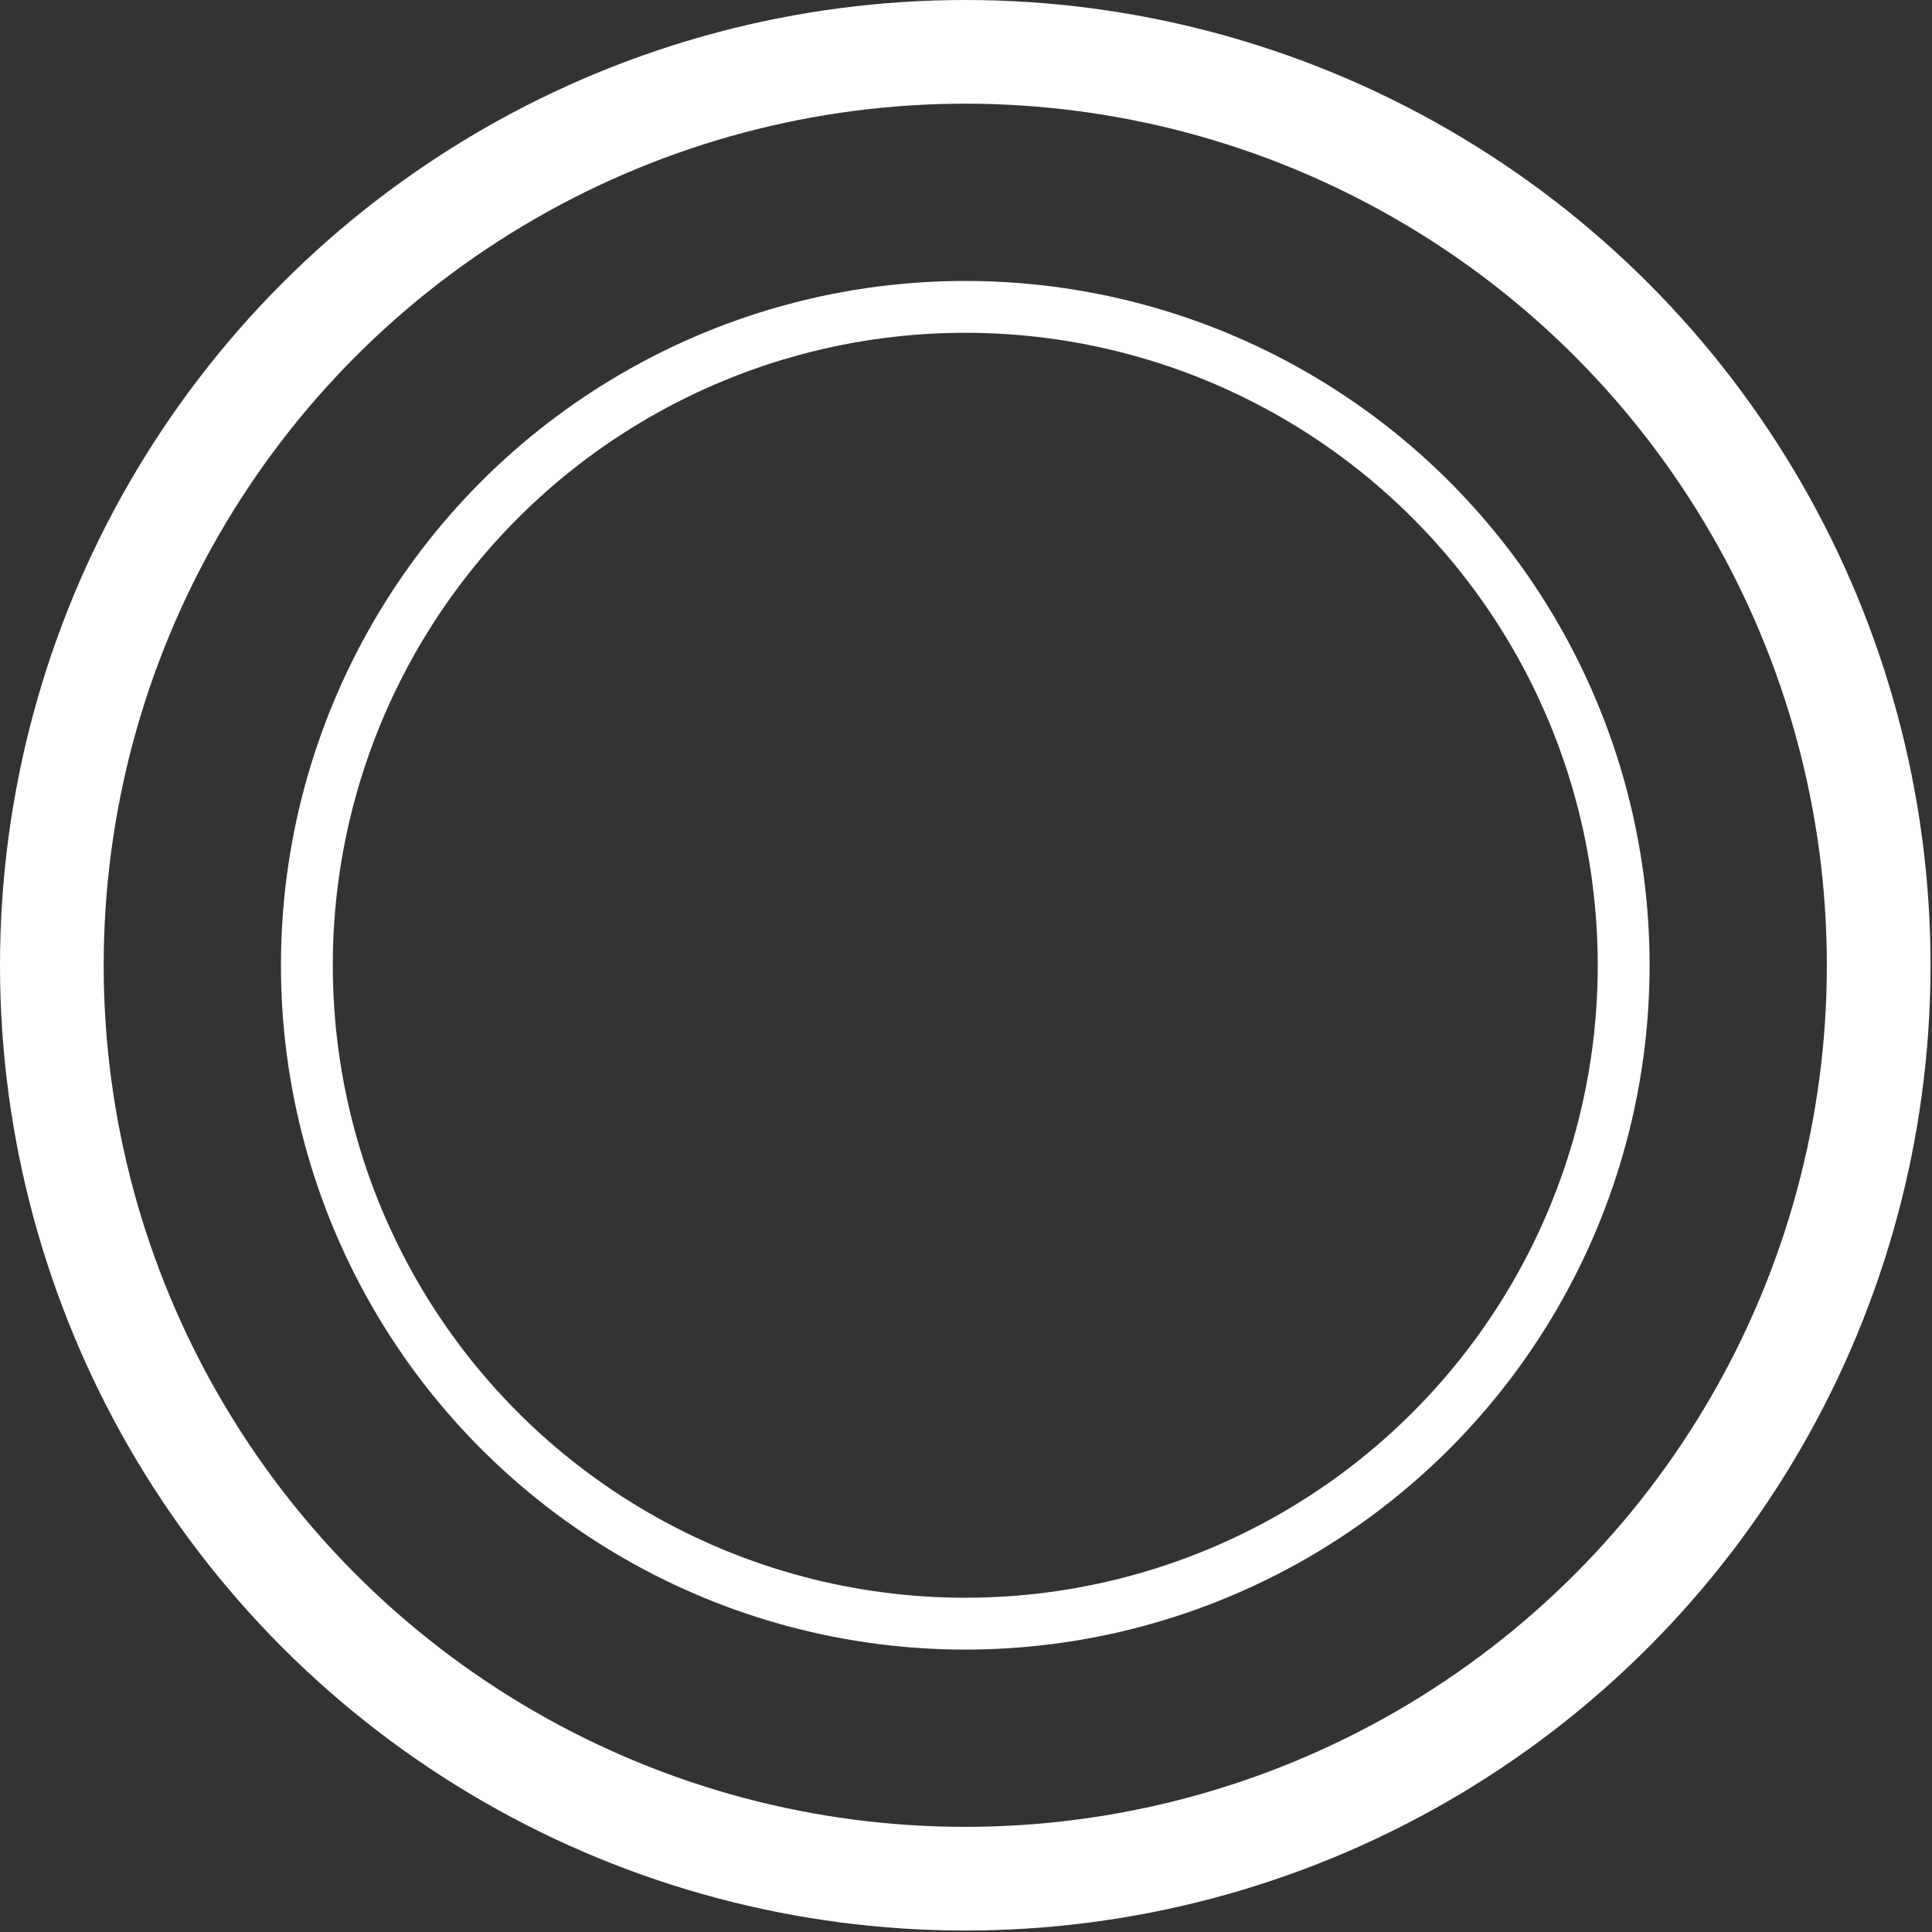
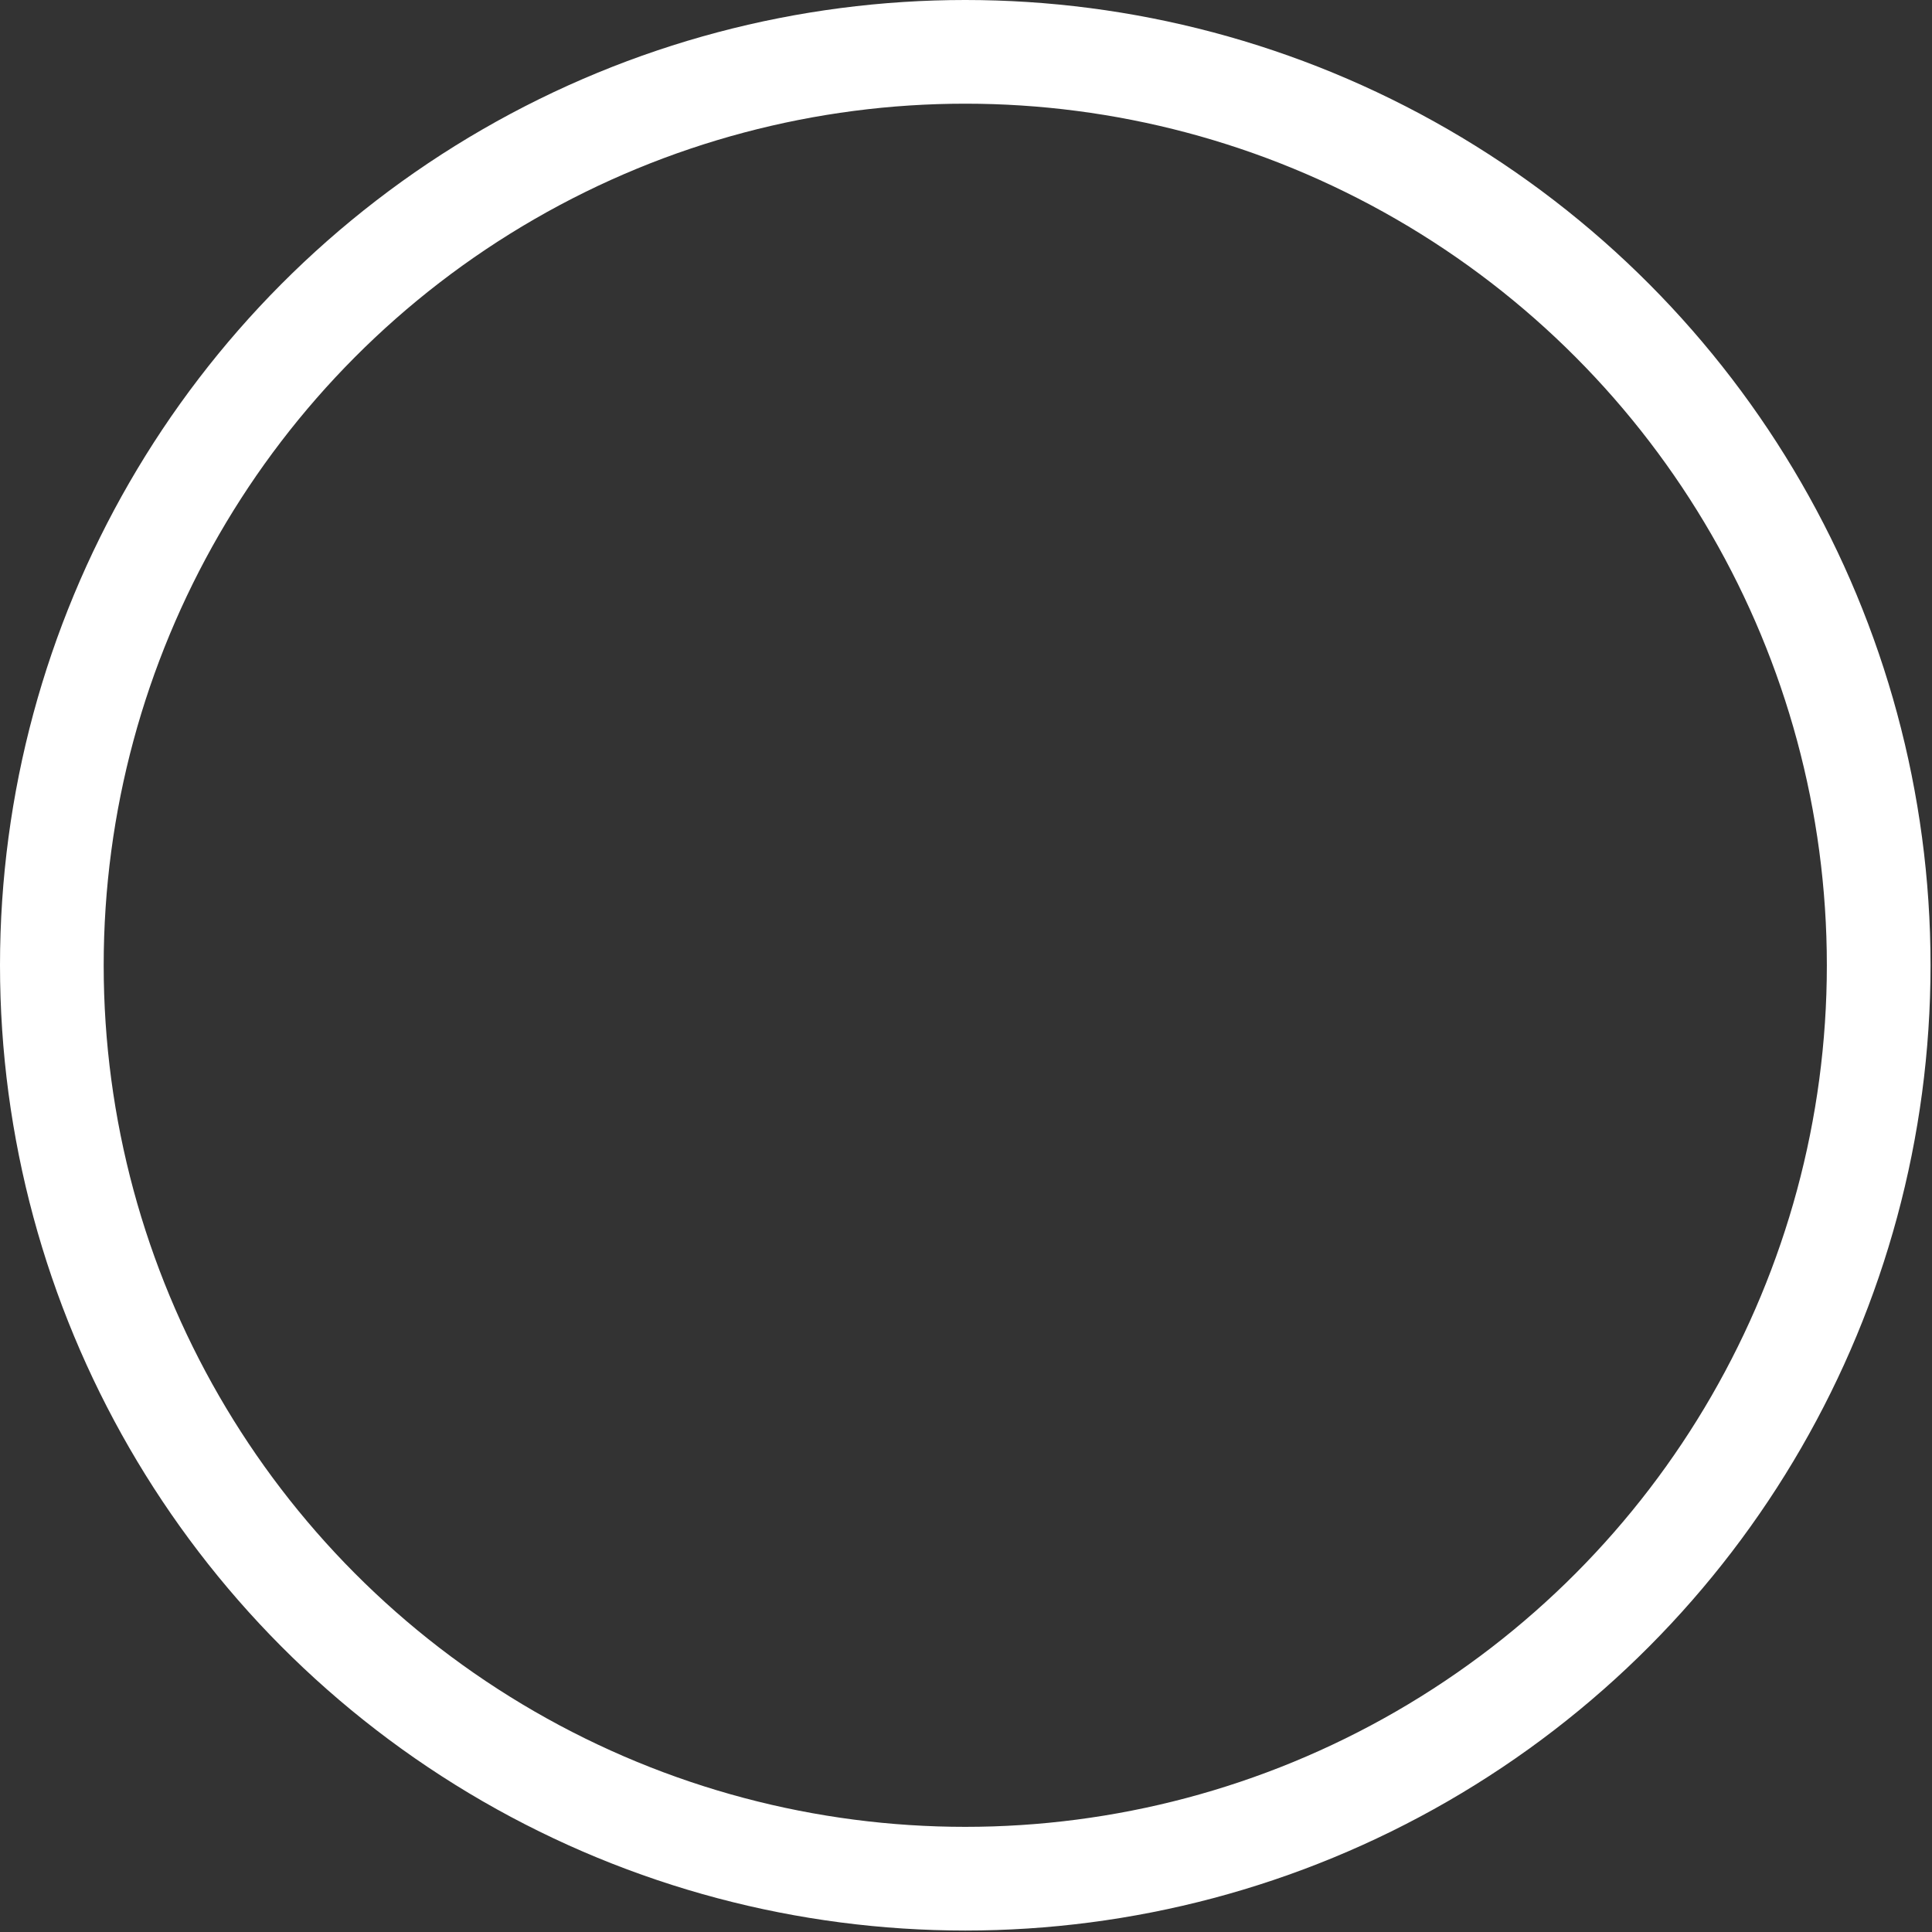
<svg xmlns="http://www.w3.org/2000/svg" width="559px" height="559px" viewBox="0 0 559 559" version="1.1">
  <rect x="0" y="0" width="559" height="559" fill="#333333" stroke="none" />
  <title>Group 29</title>
  <desc>Created with Sketch.</desc>
  <g id="Product-Detail-Heros" stroke="none" stroke-width="1" fill="none" fill-rule="evenodd">
    <g id="Group-29" stroke="#FFFFFF">
      <circle id="Oval" stroke-width="30" cx="279.288" cy="279.288" r="264.288" />
-       <circle id="Oval-Copy" stroke-width="15" cx="279.288" cy="279.288" r="190.5" />
    </g>
  </g>
</svg>